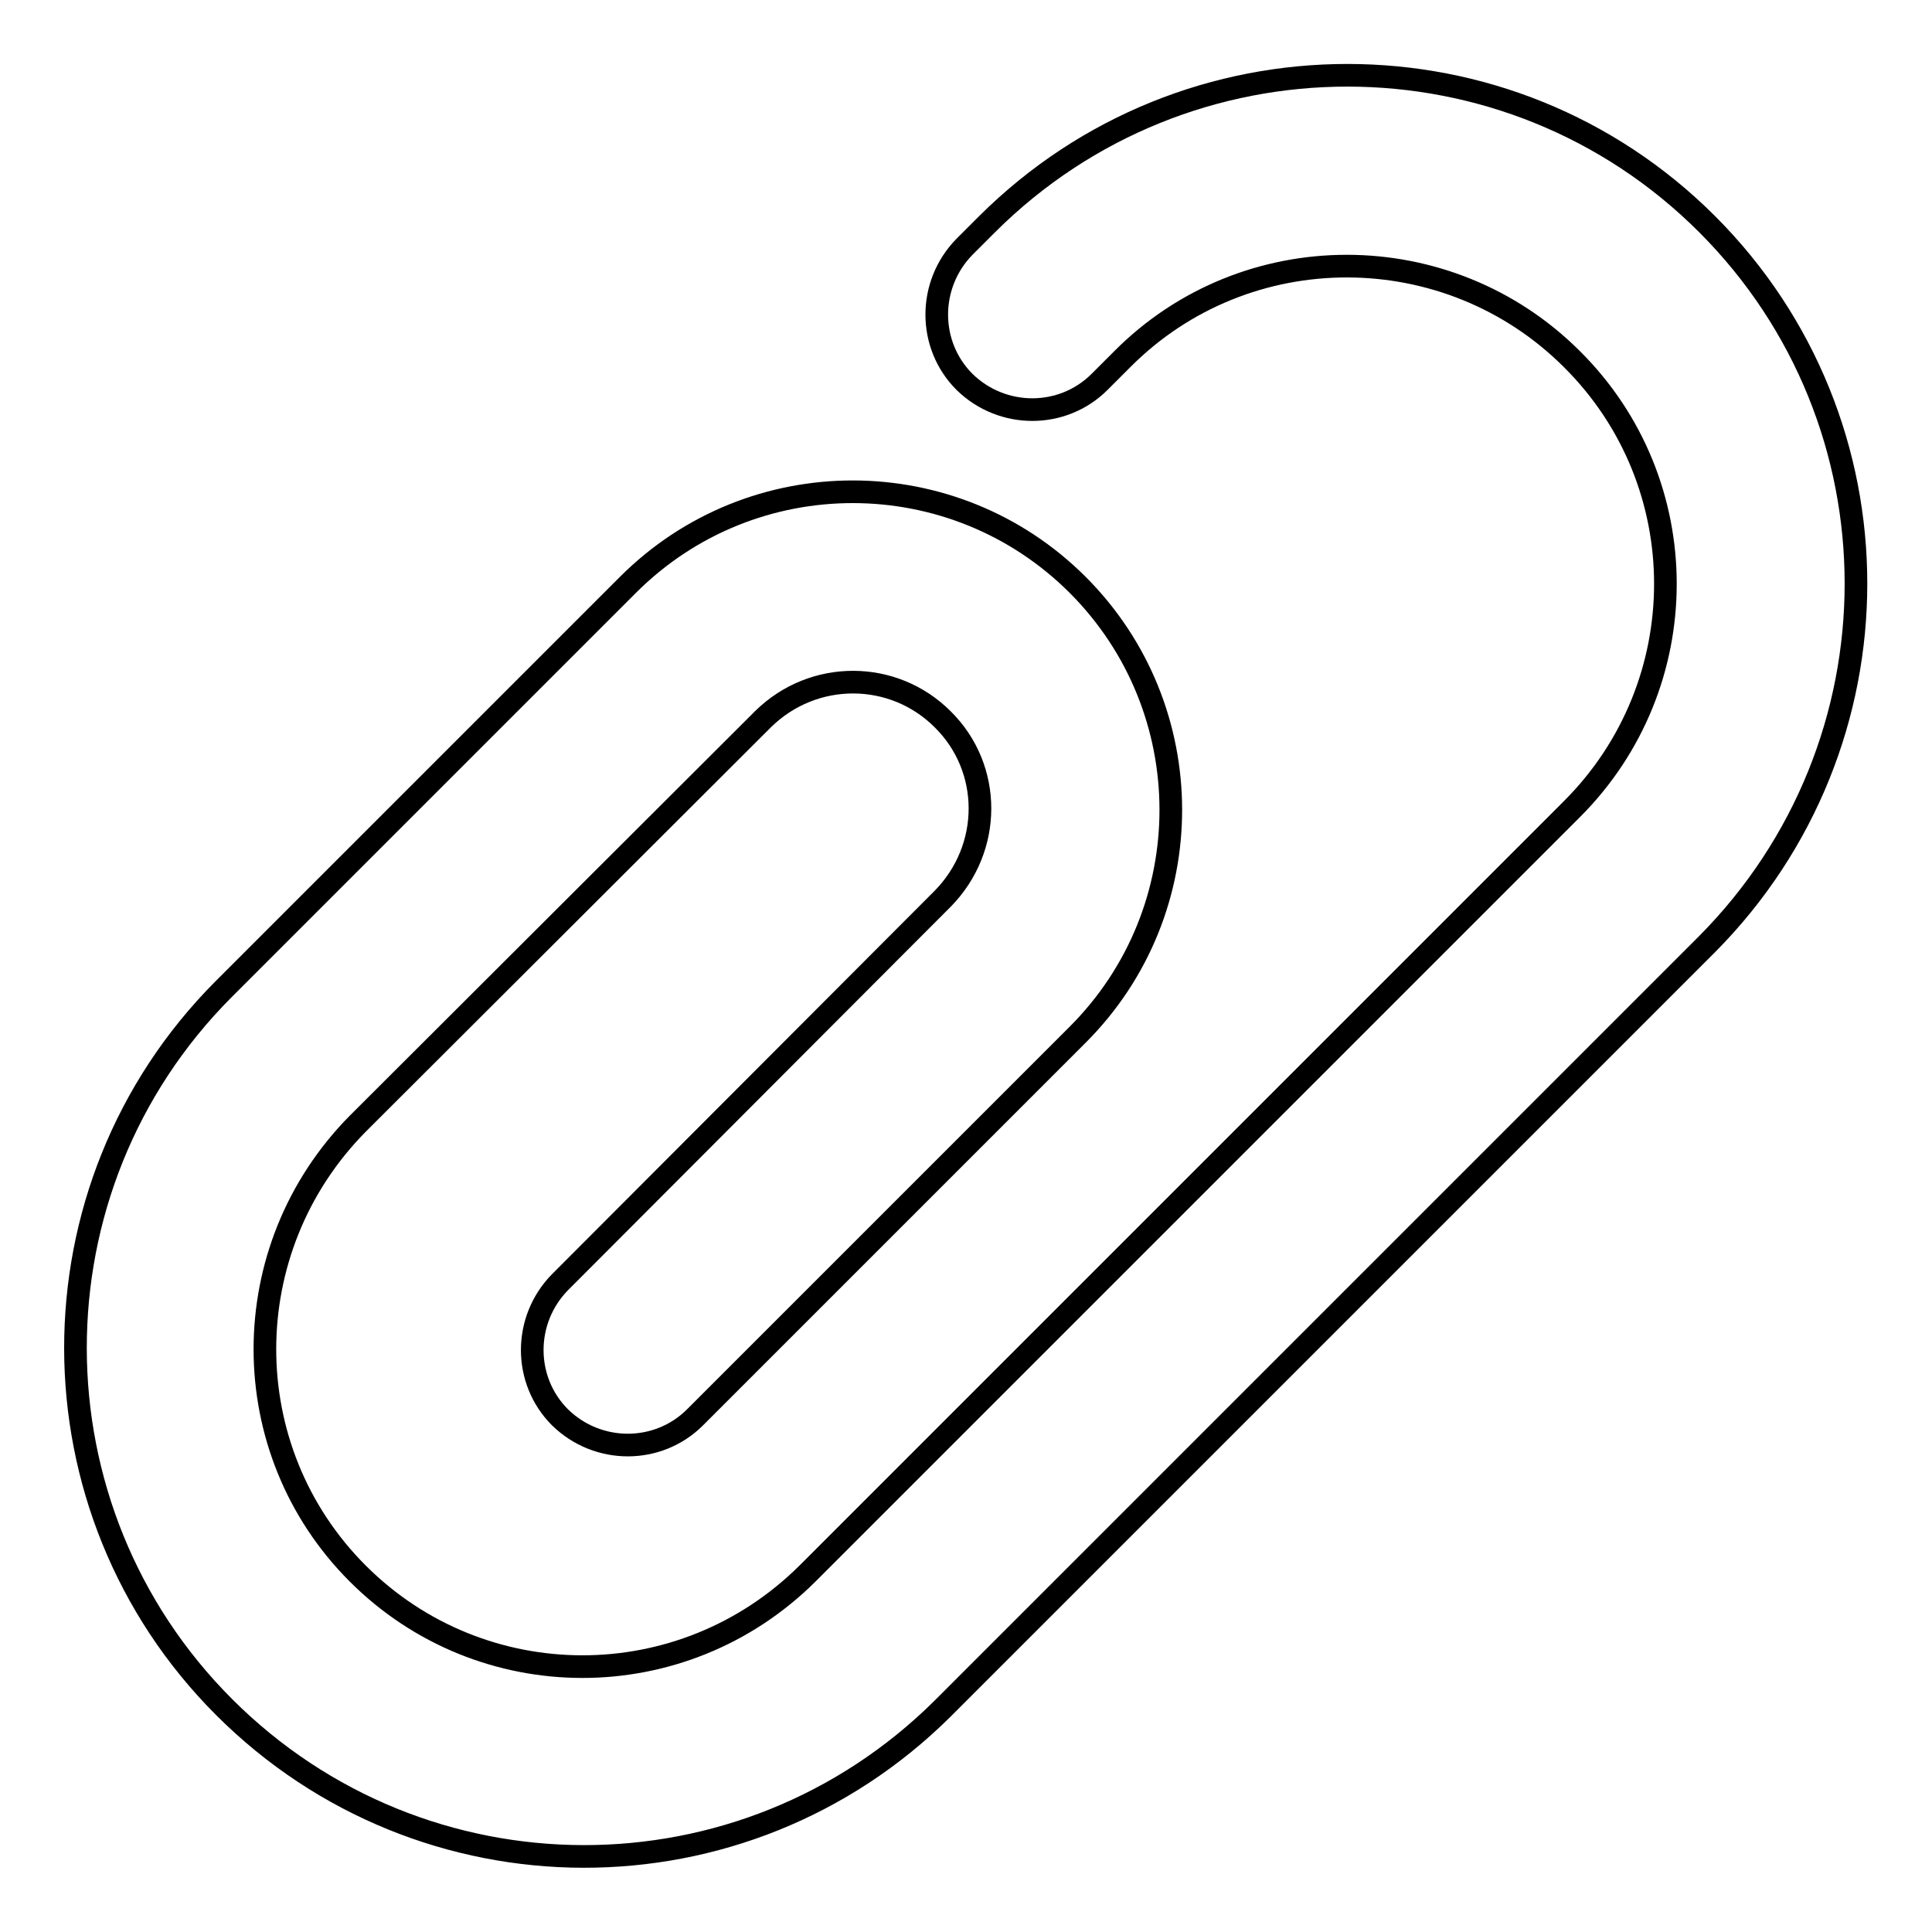
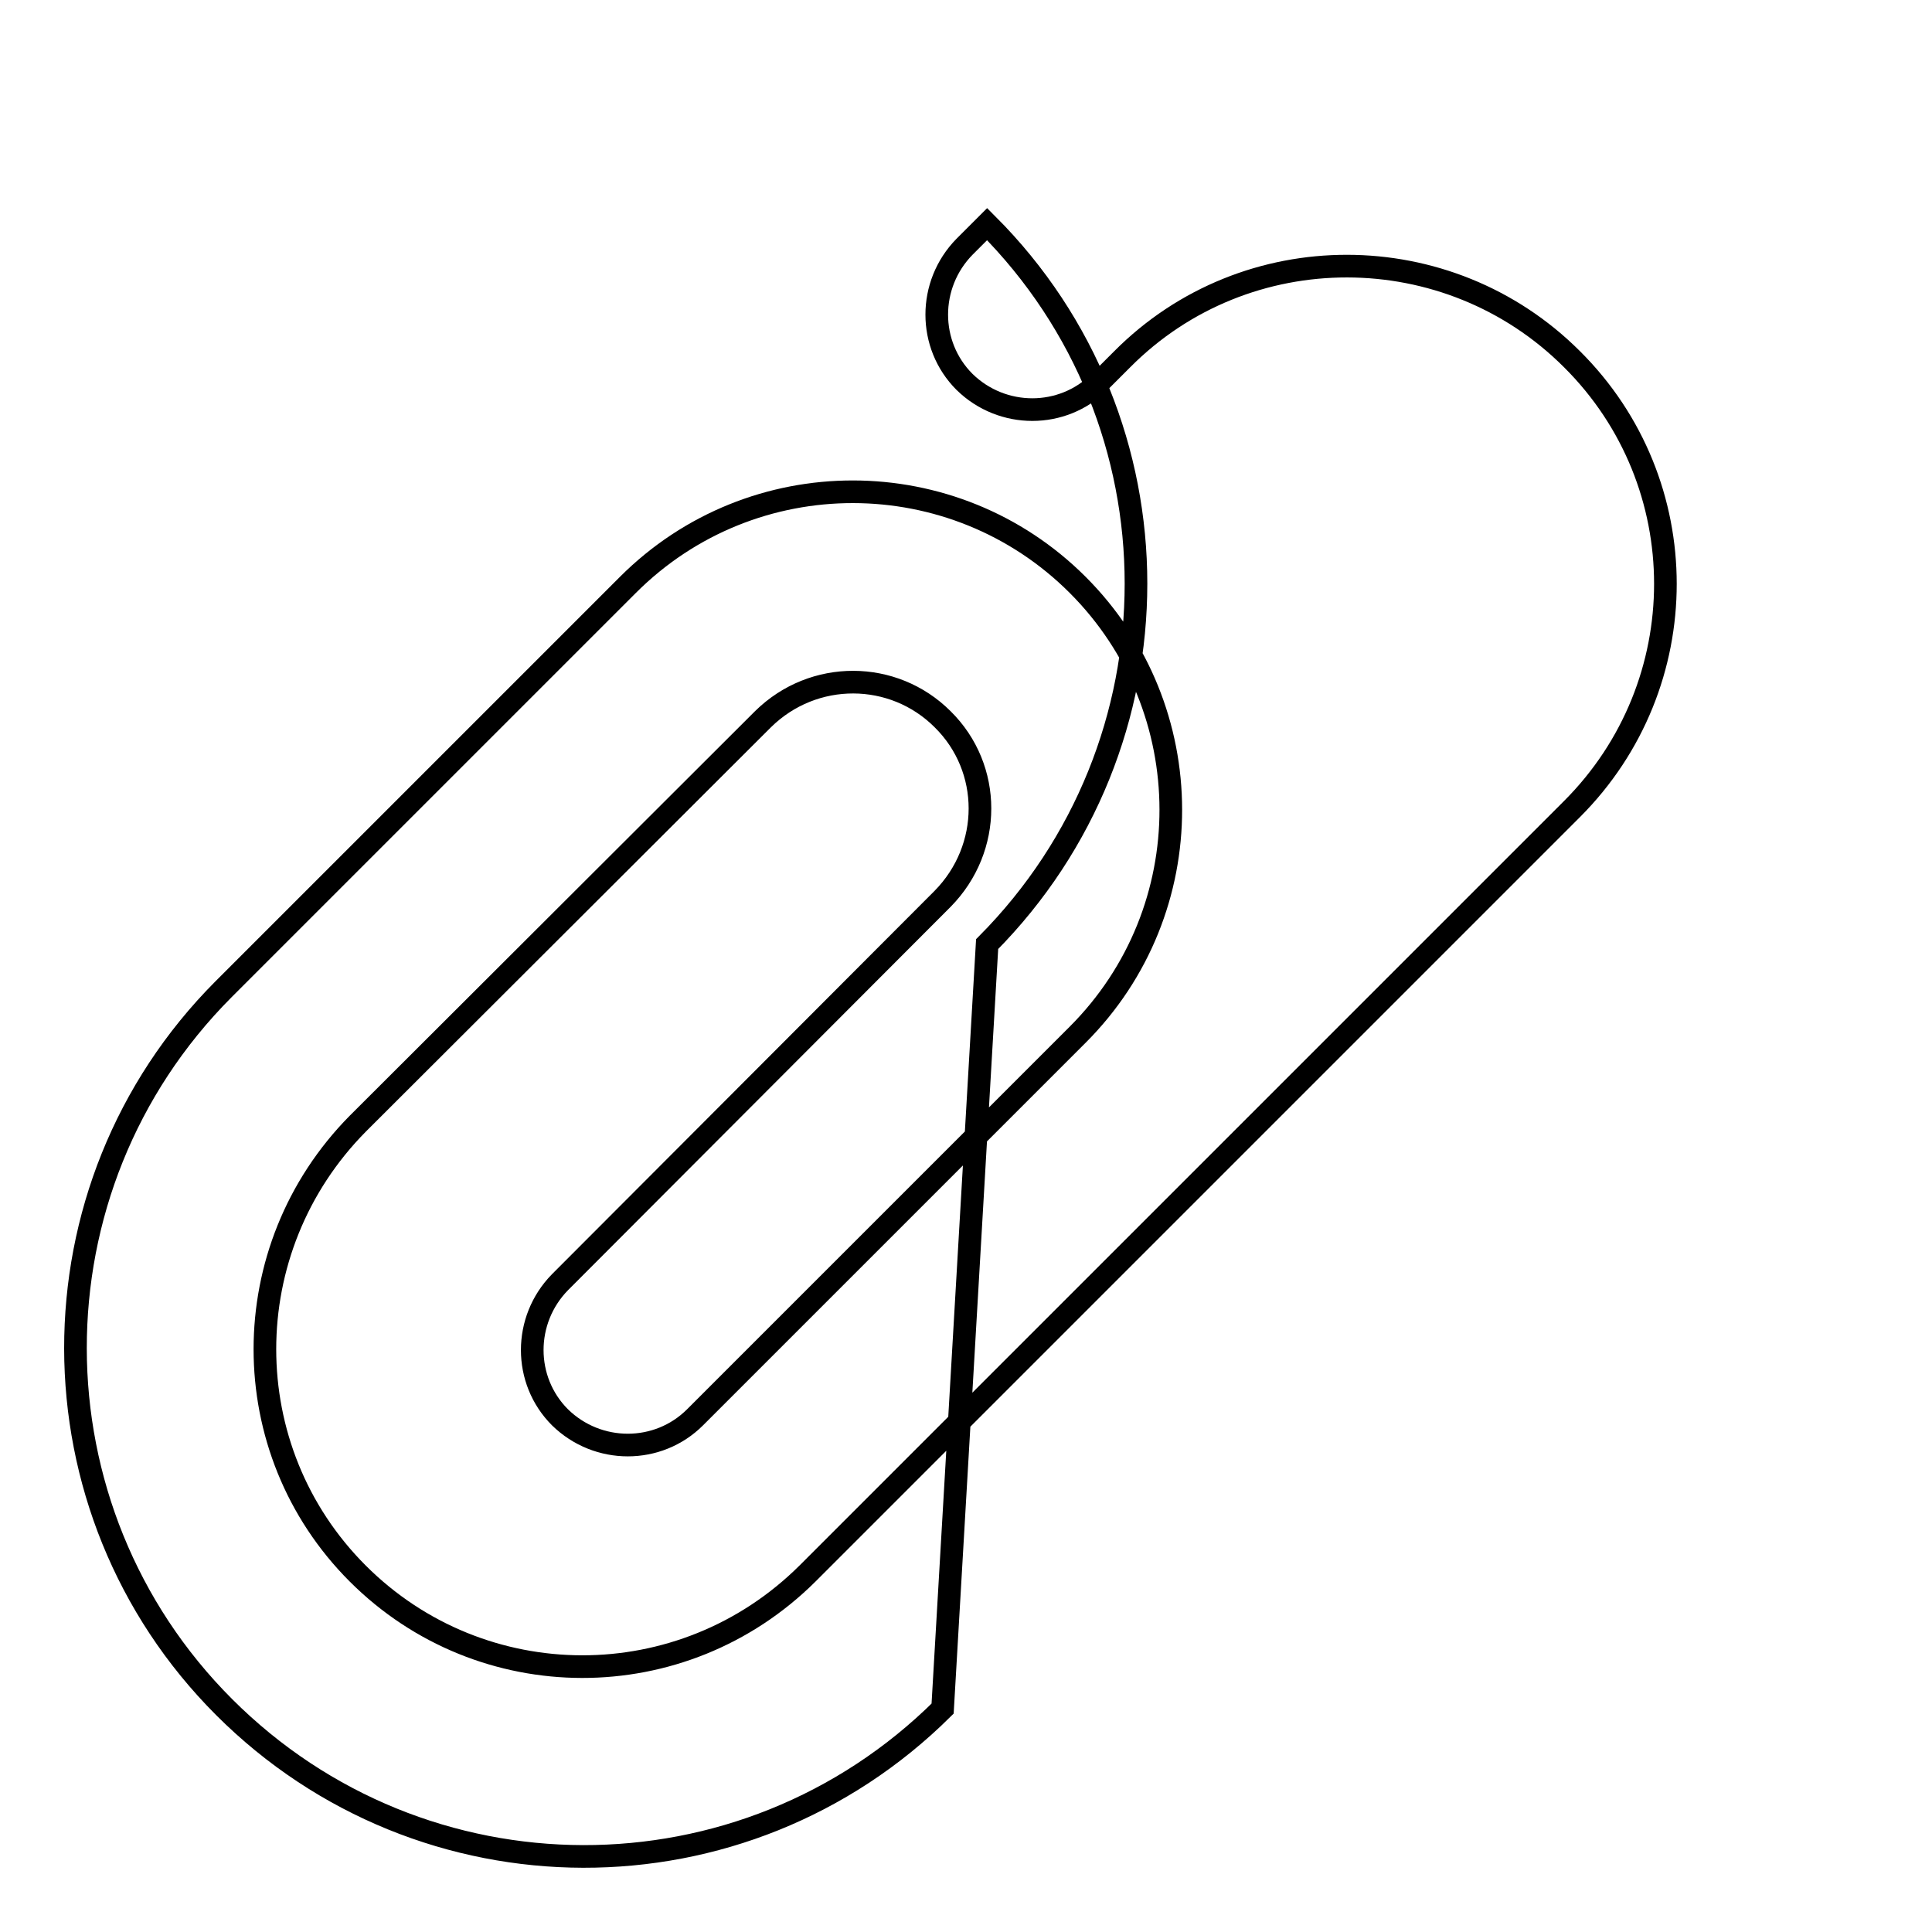
<svg xmlns="http://www.w3.org/2000/svg" version="1.1" x="0px" y="0px" viewBox="0 0 256 256" enable-background="new 0 0 256 256" xml:space="preserve">
  <g>
-     <path stroke-width="3" fill-opacity="0" stroke="#000000" d="M124.9,119.1c6.6-6.7,6.6-17.3,0-23.8c-6.5-6.5-17.1-6.6-23.8,0l-53.7,53.6c-16.4,16.6-16.4,43.2,0,59.6 c16.4,16.4,43,16.5,59.6,0l101.3-101.3c16.5-16.5,16.5-43.2,0-59.6c-16.4-16.4-43.2-16.5-59.6,0l-3,3c-4.9,4.9-12.9,4.9-17.9,0 c-4.9-4.9-4.9-12.9,0-17.9l3-3c26.4-26.3,69.1-26.3,95.4,0c26.3,26.3,26.3,68.9,0,95.4L124.9,226.4c-26.4,26.2-68.9,26.1-95.2-0.2 C3.5,200,3.4,157.4,29.6,131.1l53.6-53.6c16.5-16.5,43.2-16.4,59.6,0c16.4,16.4,16.5,43.1,0,59.6l-50.7,50.7 c-4.9,4.9-12.9,4.9-17.9,0c-4.9-4.9-4.9-12.9,0-17.9L124.9,119.1z" />
+     <path stroke-width="3" fill-opacity="0" stroke="#000000" d="M124.9,119.1c6.6-6.7,6.6-17.3,0-23.8c-6.5-6.5-17.1-6.6-23.8,0l-53.7,53.6c-16.4,16.6-16.4,43.2,0,59.6 c16.4,16.4,43,16.5,59.6,0l101.3-101.3c16.5-16.5,16.5-43.2,0-59.6c-16.4-16.4-43.2-16.5-59.6,0l-3,3c-4.9,4.9-12.9,4.9-17.9,0 c-4.9-4.9-4.9-12.9,0-17.9l3-3c26.3,26.3,26.3,68.9,0,95.4L124.9,226.4c-26.4,26.2-68.9,26.1-95.2-0.2 C3.5,200,3.4,157.4,29.6,131.1l53.6-53.6c16.5-16.5,43.2-16.4,59.6,0c16.4,16.4,16.5,43.1,0,59.6l-50.7,50.7 c-4.9,4.9-12.9,4.9-17.9,0c-4.9-4.9-4.9-12.9,0-17.9L124.9,119.1z" />
  </g>
</svg>